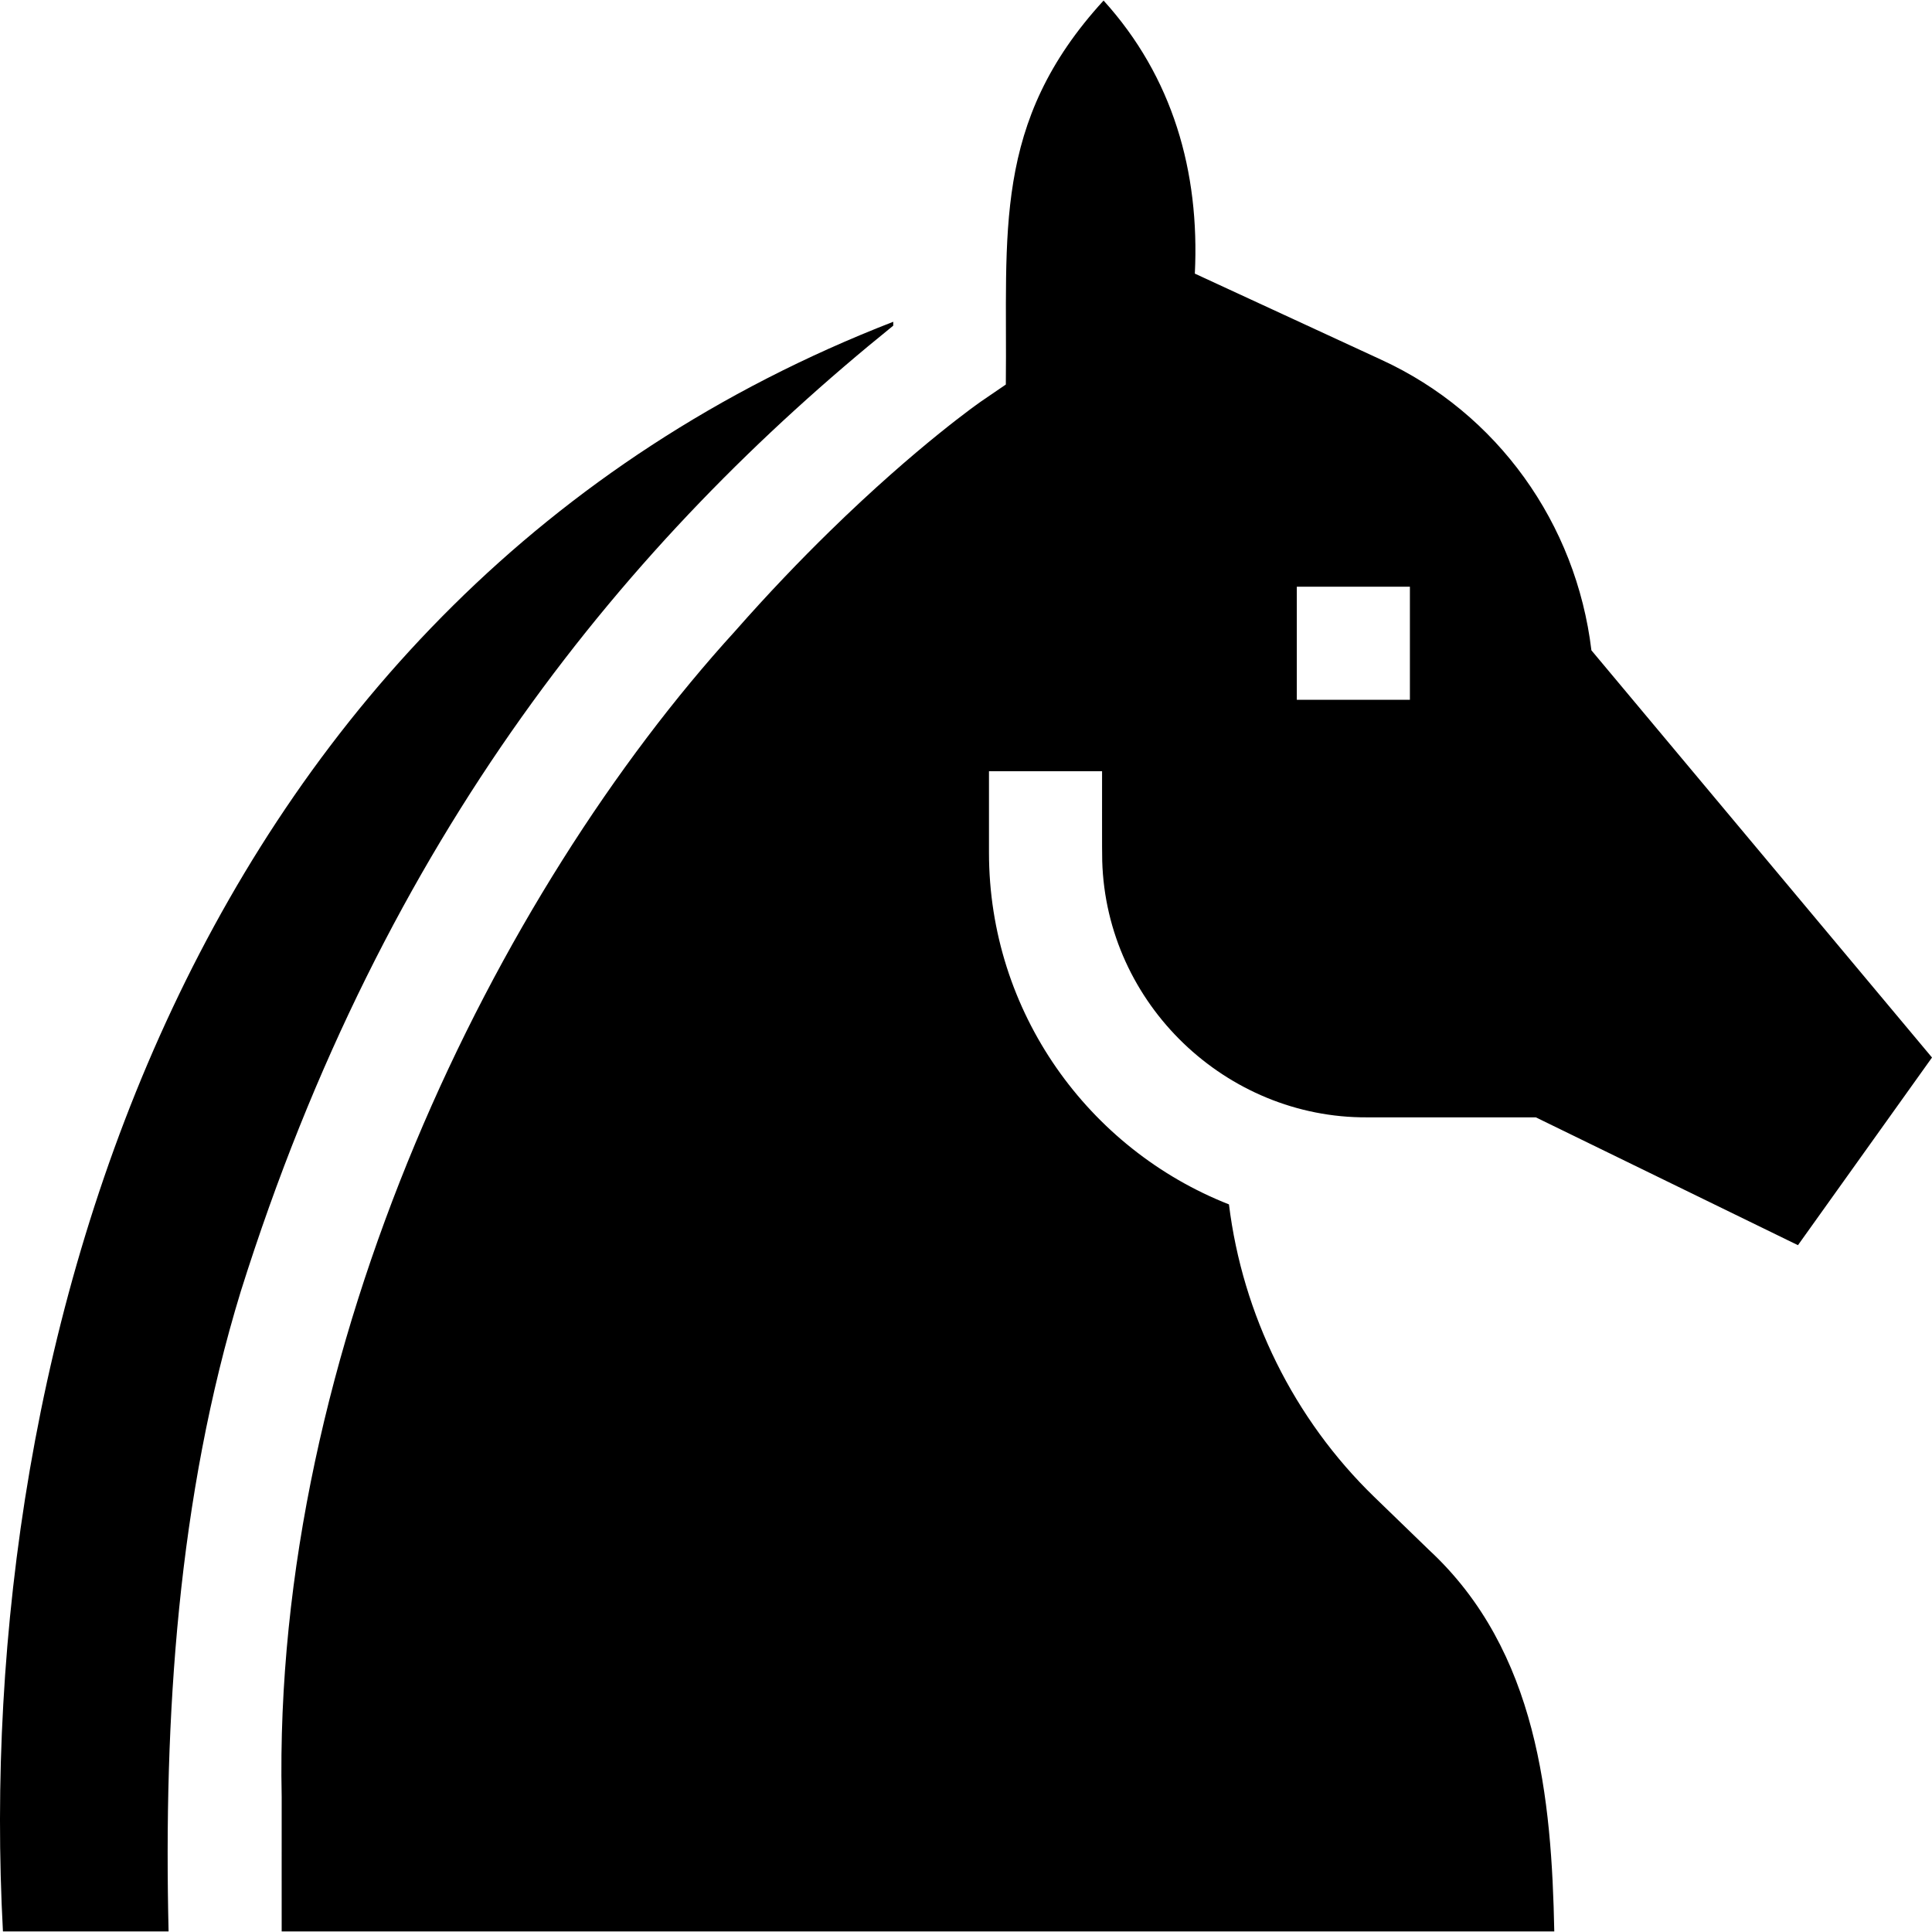
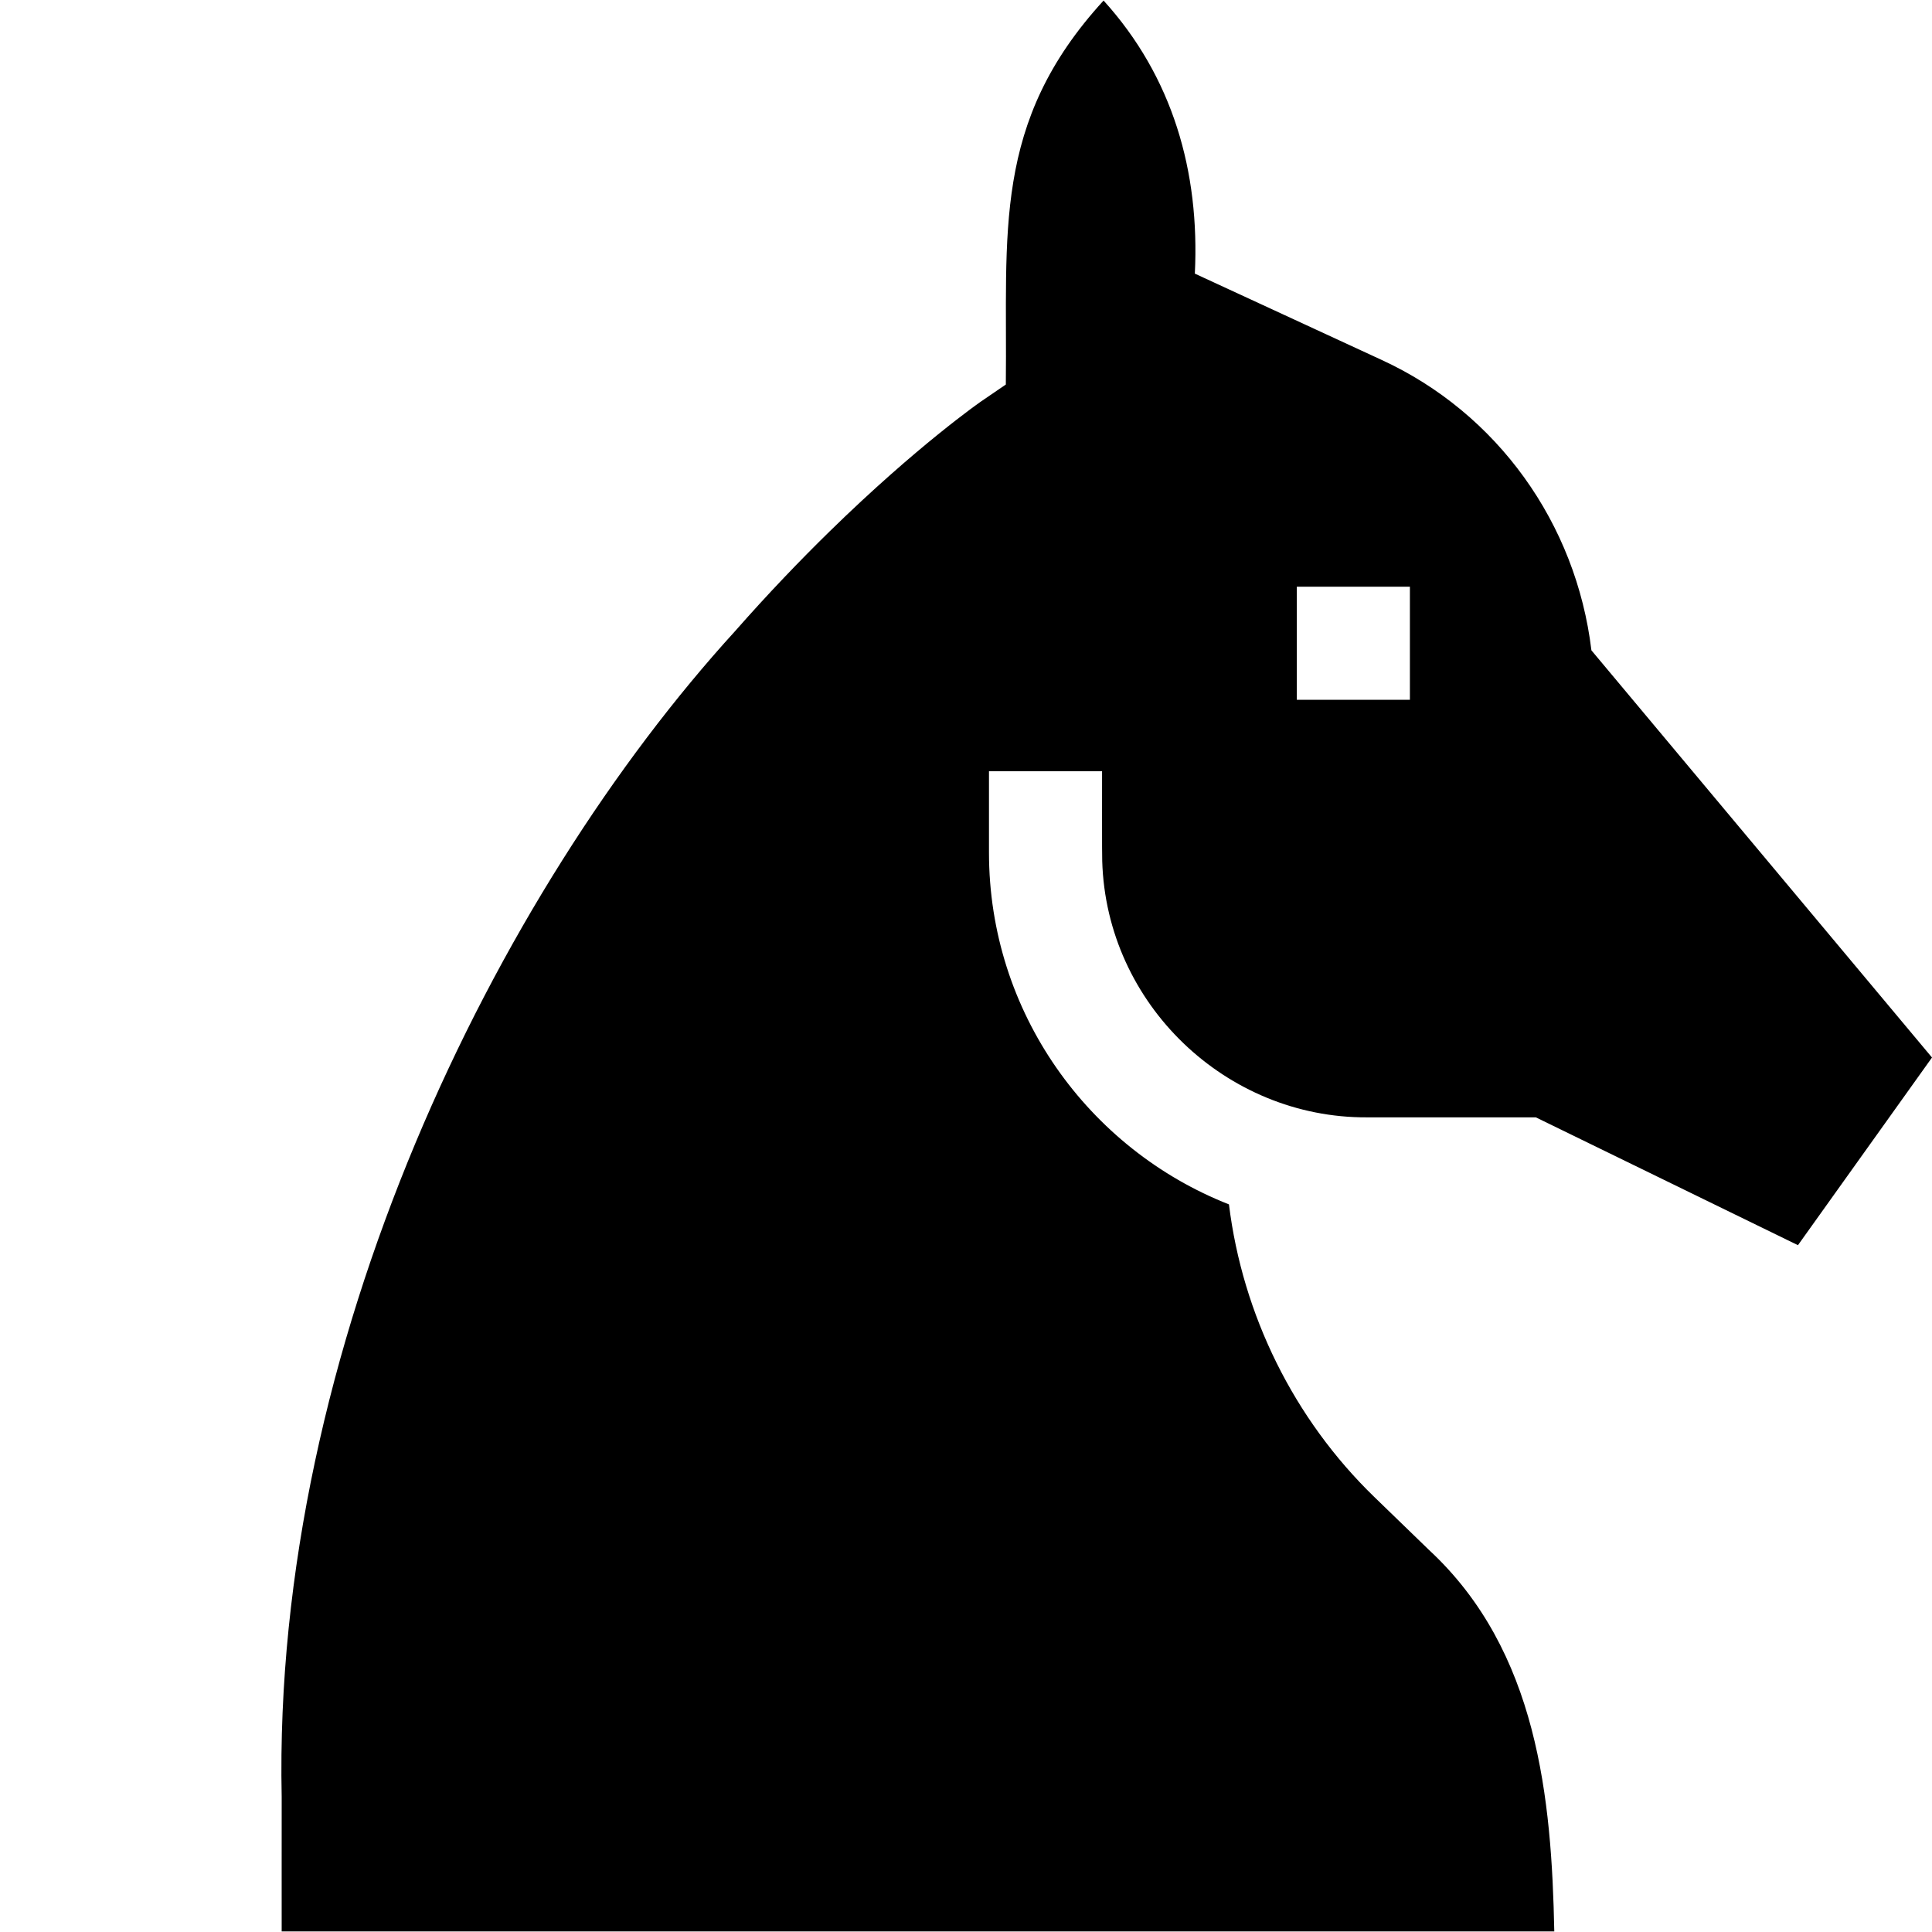
<svg xmlns="http://www.w3.org/2000/svg" id="Capa_1" height="512" viewBox="0 0 512.511 512.511" width="512">
  <g>
-     <path d="m236.951 86.395.01-1.04c-186.51 72.426-244.578 270.665-236.18 427.01h43.94c-1.337-56.903 2.446-115.172 19.151-169.79 38.254-121.568 102.872-199.47 173.079-256.18z" />
    <path d="m292.391 228.385c1.091 38.058 32.941 68.195 70.19 68.02h44.84l69.53 33.91 35.56-49.78-90.35-108.02c-4.034-33.607-24.901-62.934-55.74-77.08 0 0-49.46-22.85-49.46-22.85 1.331-27.064-5.886-52.236-24.21-72.44-29.704 32.429-25.475 61.655-25.93 101.86l-6.47 4.42c-.21.14-16.98 11.77-40.26 34.53-7.77 7.6-16.26 16.43-25.11 26.49-63.266 69.372-122.771 189.787-120.258 309.201-.026 8.745.015 26.918-.002 35.719h337.59c-.702-35.161-4.342-74.398-33.201-101.17.001 0-14.559-14.1-14.559-14.1-21.33-20.67-34.93-48.31-38.54-77.6-37.24-14.64-63.66-50.96-63.66-93.33v-21.58h30c.016 1.213-.041 23.23.04 23.8zm51.62-72.75h30v30h-30z" />
  </g>
</svg>